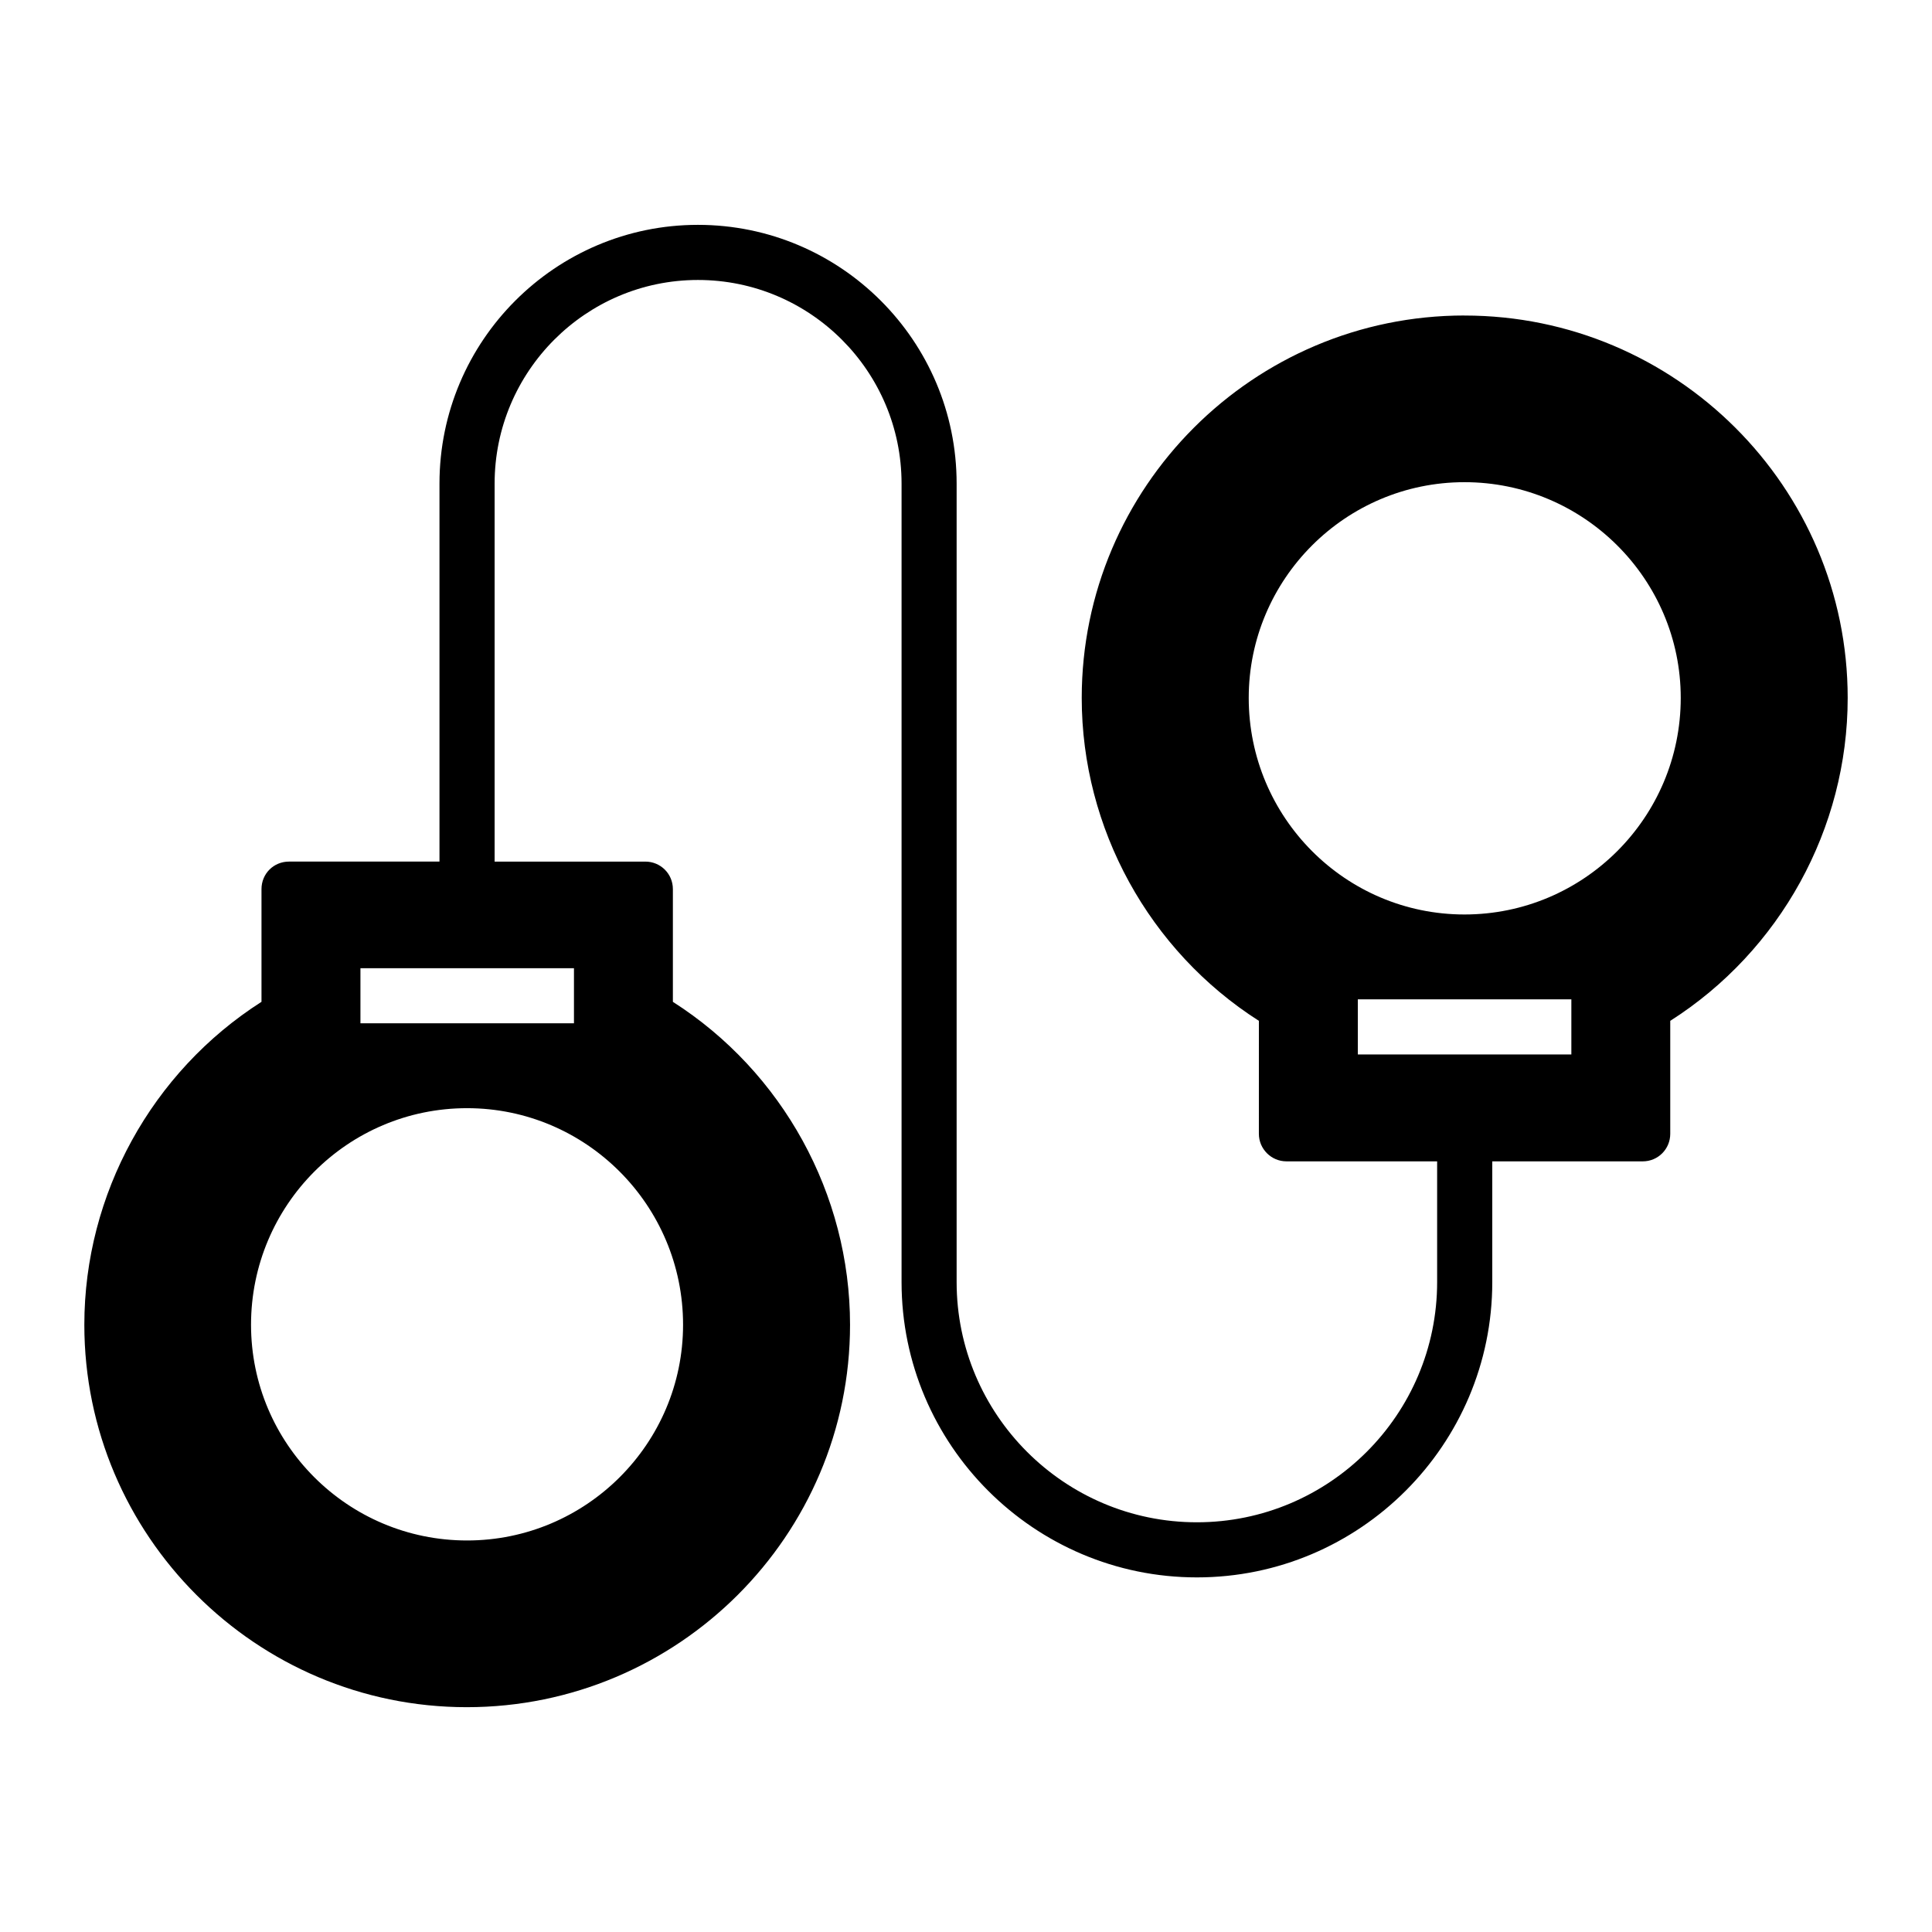
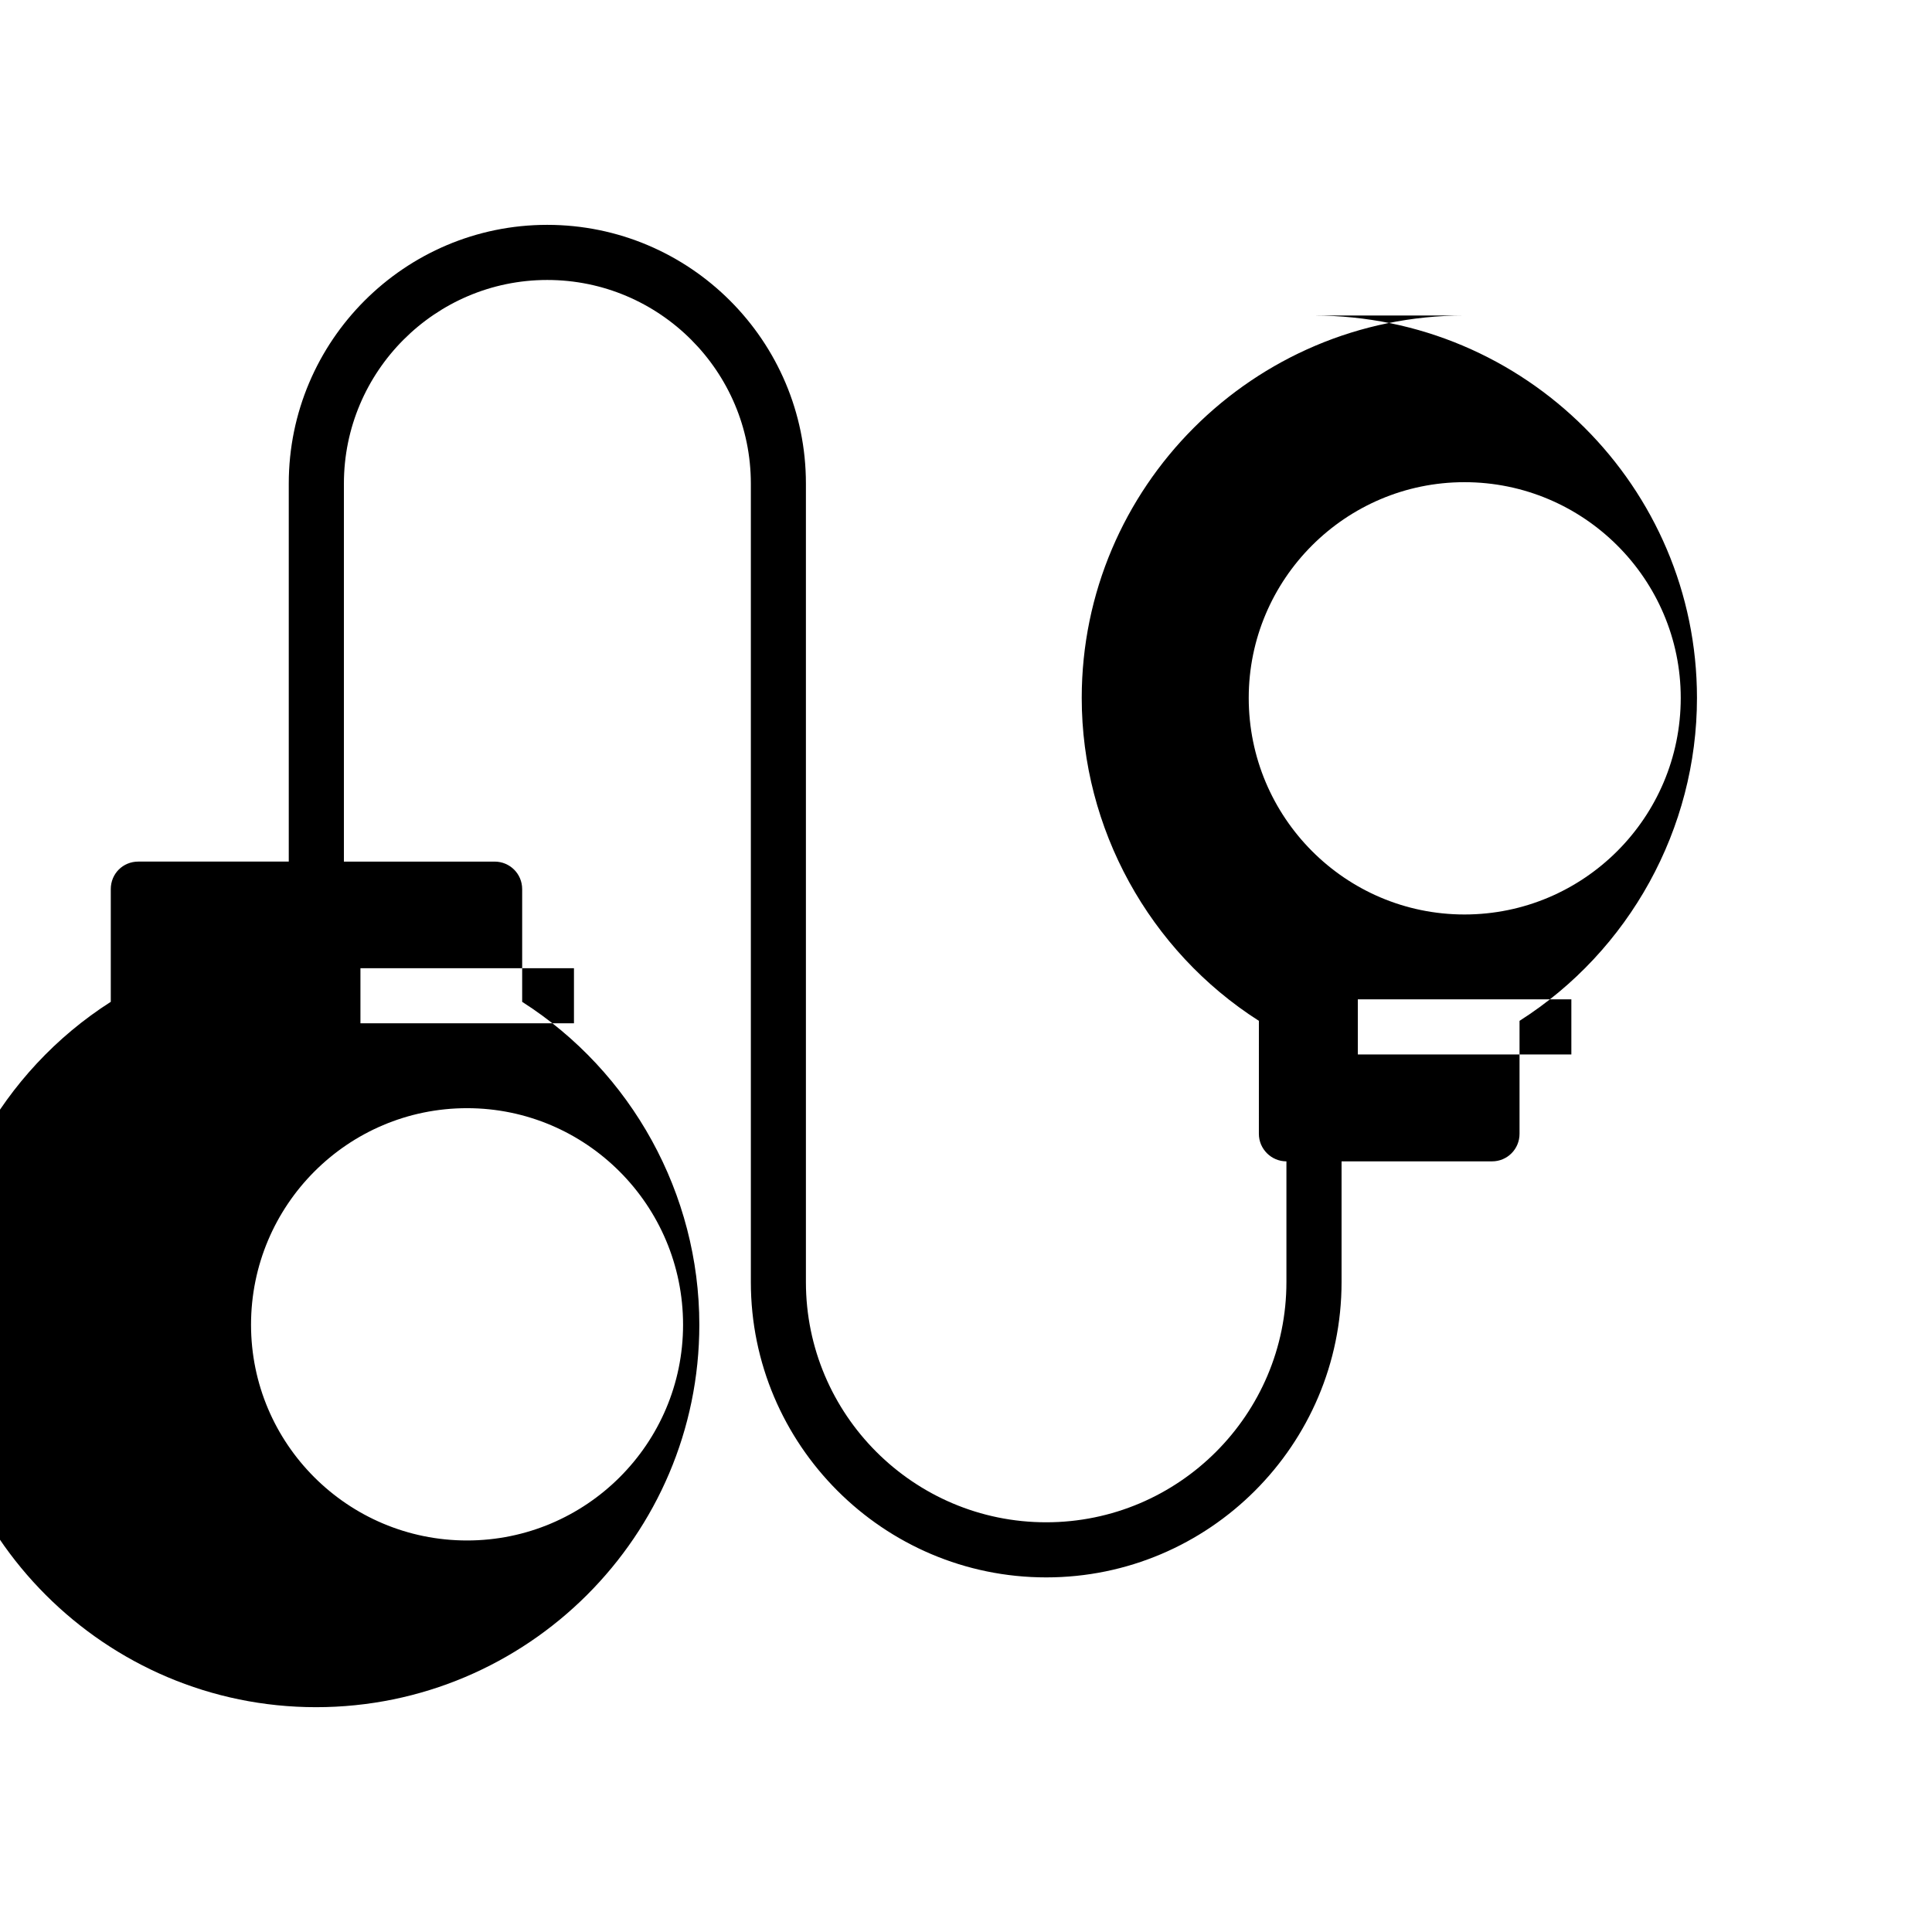
<svg xmlns="http://www.w3.org/2000/svg" fill="#000000" width="800px" height="800px" version="1.1" viewBox="144 144 512 512">
-   <path d="m532.09 227.61c-55.93 0-101.42 45.488-101.42 101.35 0 34.609 17.887 67.027 46.949 85.574l-0.004 29.934c0 4.016 3.285 7.301 7.301 7.301h39.941v31.98c0 35.121-28.551 63.672-63.668 63.672-35.121 0-63.672-28.551-63.672-63.672v-211.6c0-37.82-30.738-68.562-68.562-68.562-37.75 0-68.488 30.738-68.488 68.562v100.18h-39.867c-4.09 0-7.301 3.211-7.301 7.301v29.863c-29.059 18.547-46.949 50.969-46.949 85.578 0 55.855 45.488 101.35 101.35 101.35 56.004 0 101.57-45.488 101.57-101.35 0-34.609-17.891-67.027-46.949-85.574v-29.863c0-4.09-3.285-7.301-7.301-7.301h-39.941v-100.18c0-29.719 24.168-53.957 53.887-53.957 29.789 0 53.957 24.242 53.957 53.957v211.6c0 43.152 35.121 78.273 78.273 78.273s78.273-35.121 78.273-78.273v-31.98h39.863c4.09 0 7.301-3.285 7.301-7.301v-29.938c29.133-18.547 47.023-50.965 47.023-85.574 0-55.855-45.562-101.34-101.56-101.34zm-207.07 267.46c0 31.543-25.703 57.172-57.246 57.172-31.617 0-57.246-25.629-57.246-57.172 0-31.688 25.629-57.391 57.246-57.391 31.543 0 57.246 25.699 57.246 57.391zm-28.914-94.484v14.602h-56.586v-14.602zm264.32 22.855h-56.586v-14.602h56.586zm-28.328-37.094c-31.543 0-57.172-25.703-57.172-57.391 0-31.469 25.629-57.172 57.172-57.172 31.617 0 57.316 25.703 57.316 57.172 0 31.691-25.703 57.391-57.316 57.391z" />
+   <path d="m532.09 227.61c-55.93 0-101.42 45.488-101.42 101.35 0 34.609 17.887 67.027 46.949 85.574l-0.004 29.934c0 4.016 3.285 7.301 7.301 7.301v31.98c0 35.121-28.551 63.672-63.668 63.672-35.121 0-63.672-28.551-63.672-63.672v-211.6c0-37.82-30.738-68.562-68.562-68.562-37.75 0-68.488 30.738-68.488 68.562v100.18h-39.867c-4.09 0-7.301 3.211-7.301 7.301v29.863c-29.059 18.547-46.949 50.969-46.949 85.578 0 55.855 45.488 101.35 101.35 101.35 56.004 0 101.57-45.488 101.57-101.35 0-34.609-17.891-67.027-46.949-85.574v-29.863c0-4.09-3.285-7.301-7.301-7.301h-39.941v-100.18c0-29.719 24.168-53.957 53.887-53.957 29.789 0 53.957 24.242 53.957 53.957v211.6c0 43.152 35.121 78.273 78.273 78.273s78.273-35.121 78.273-78.273v-31.98h39.863c4.09 0 7.301-3.285 7.301-7.301v-29.938c29.133-18.547 47.023-50.965 47.023-85.574 0-55.855-45.562-101.34-101.56-101.34zm-207.07 267.46c0 31.543-25.703 57.172-57.246 57.172-31.617 0-57.246-25.629-57.246-57.172 0-31.688 25.629-57.391 57.246-57.391 31.543 0 57.246 25.699 57.246 57.391zm-28.914-94.484v14.602h-56.586v-14.602zm264.32 22.855h-56.586v-14.602h56.586zm-28.328-37.094c-31.543 0-57.172-25.703-57.172-57.391 0-31.469 25.629-57.172 57.172-57.172 31.617 0 57.316 25.703 57.316 57.172 0 31.691-25.703 57.391-57.316 57.391z" />
</svg>